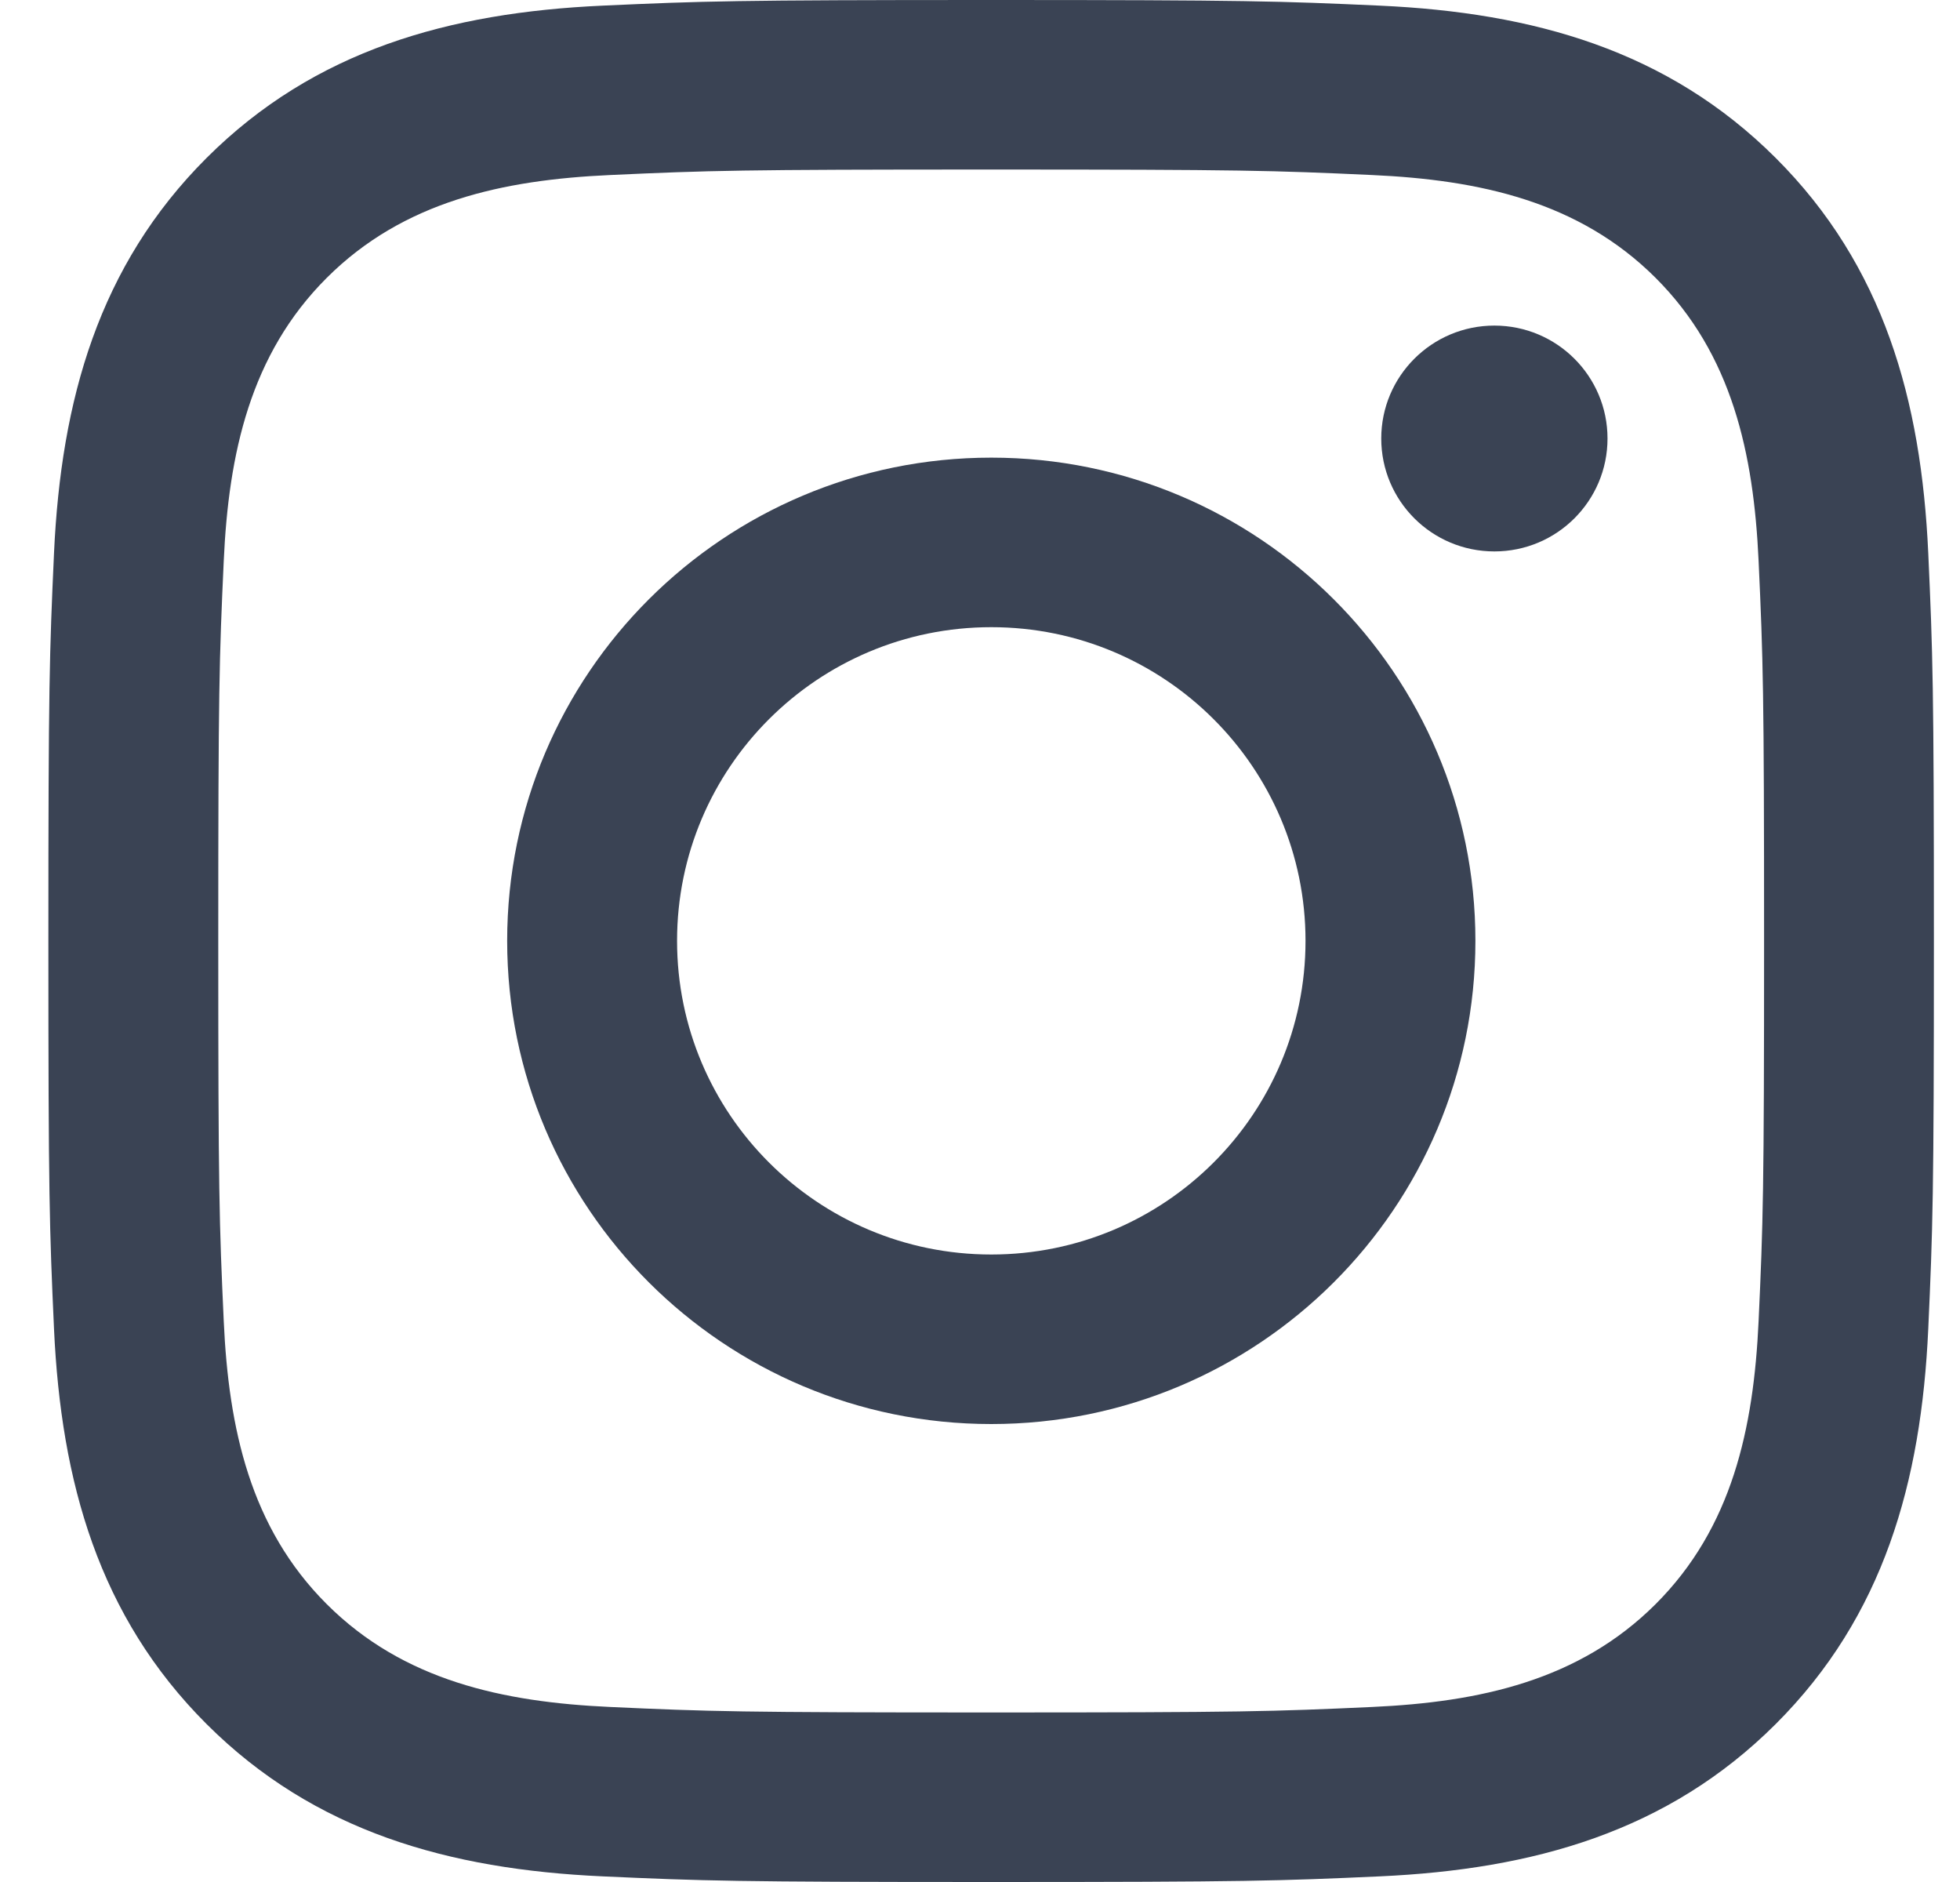
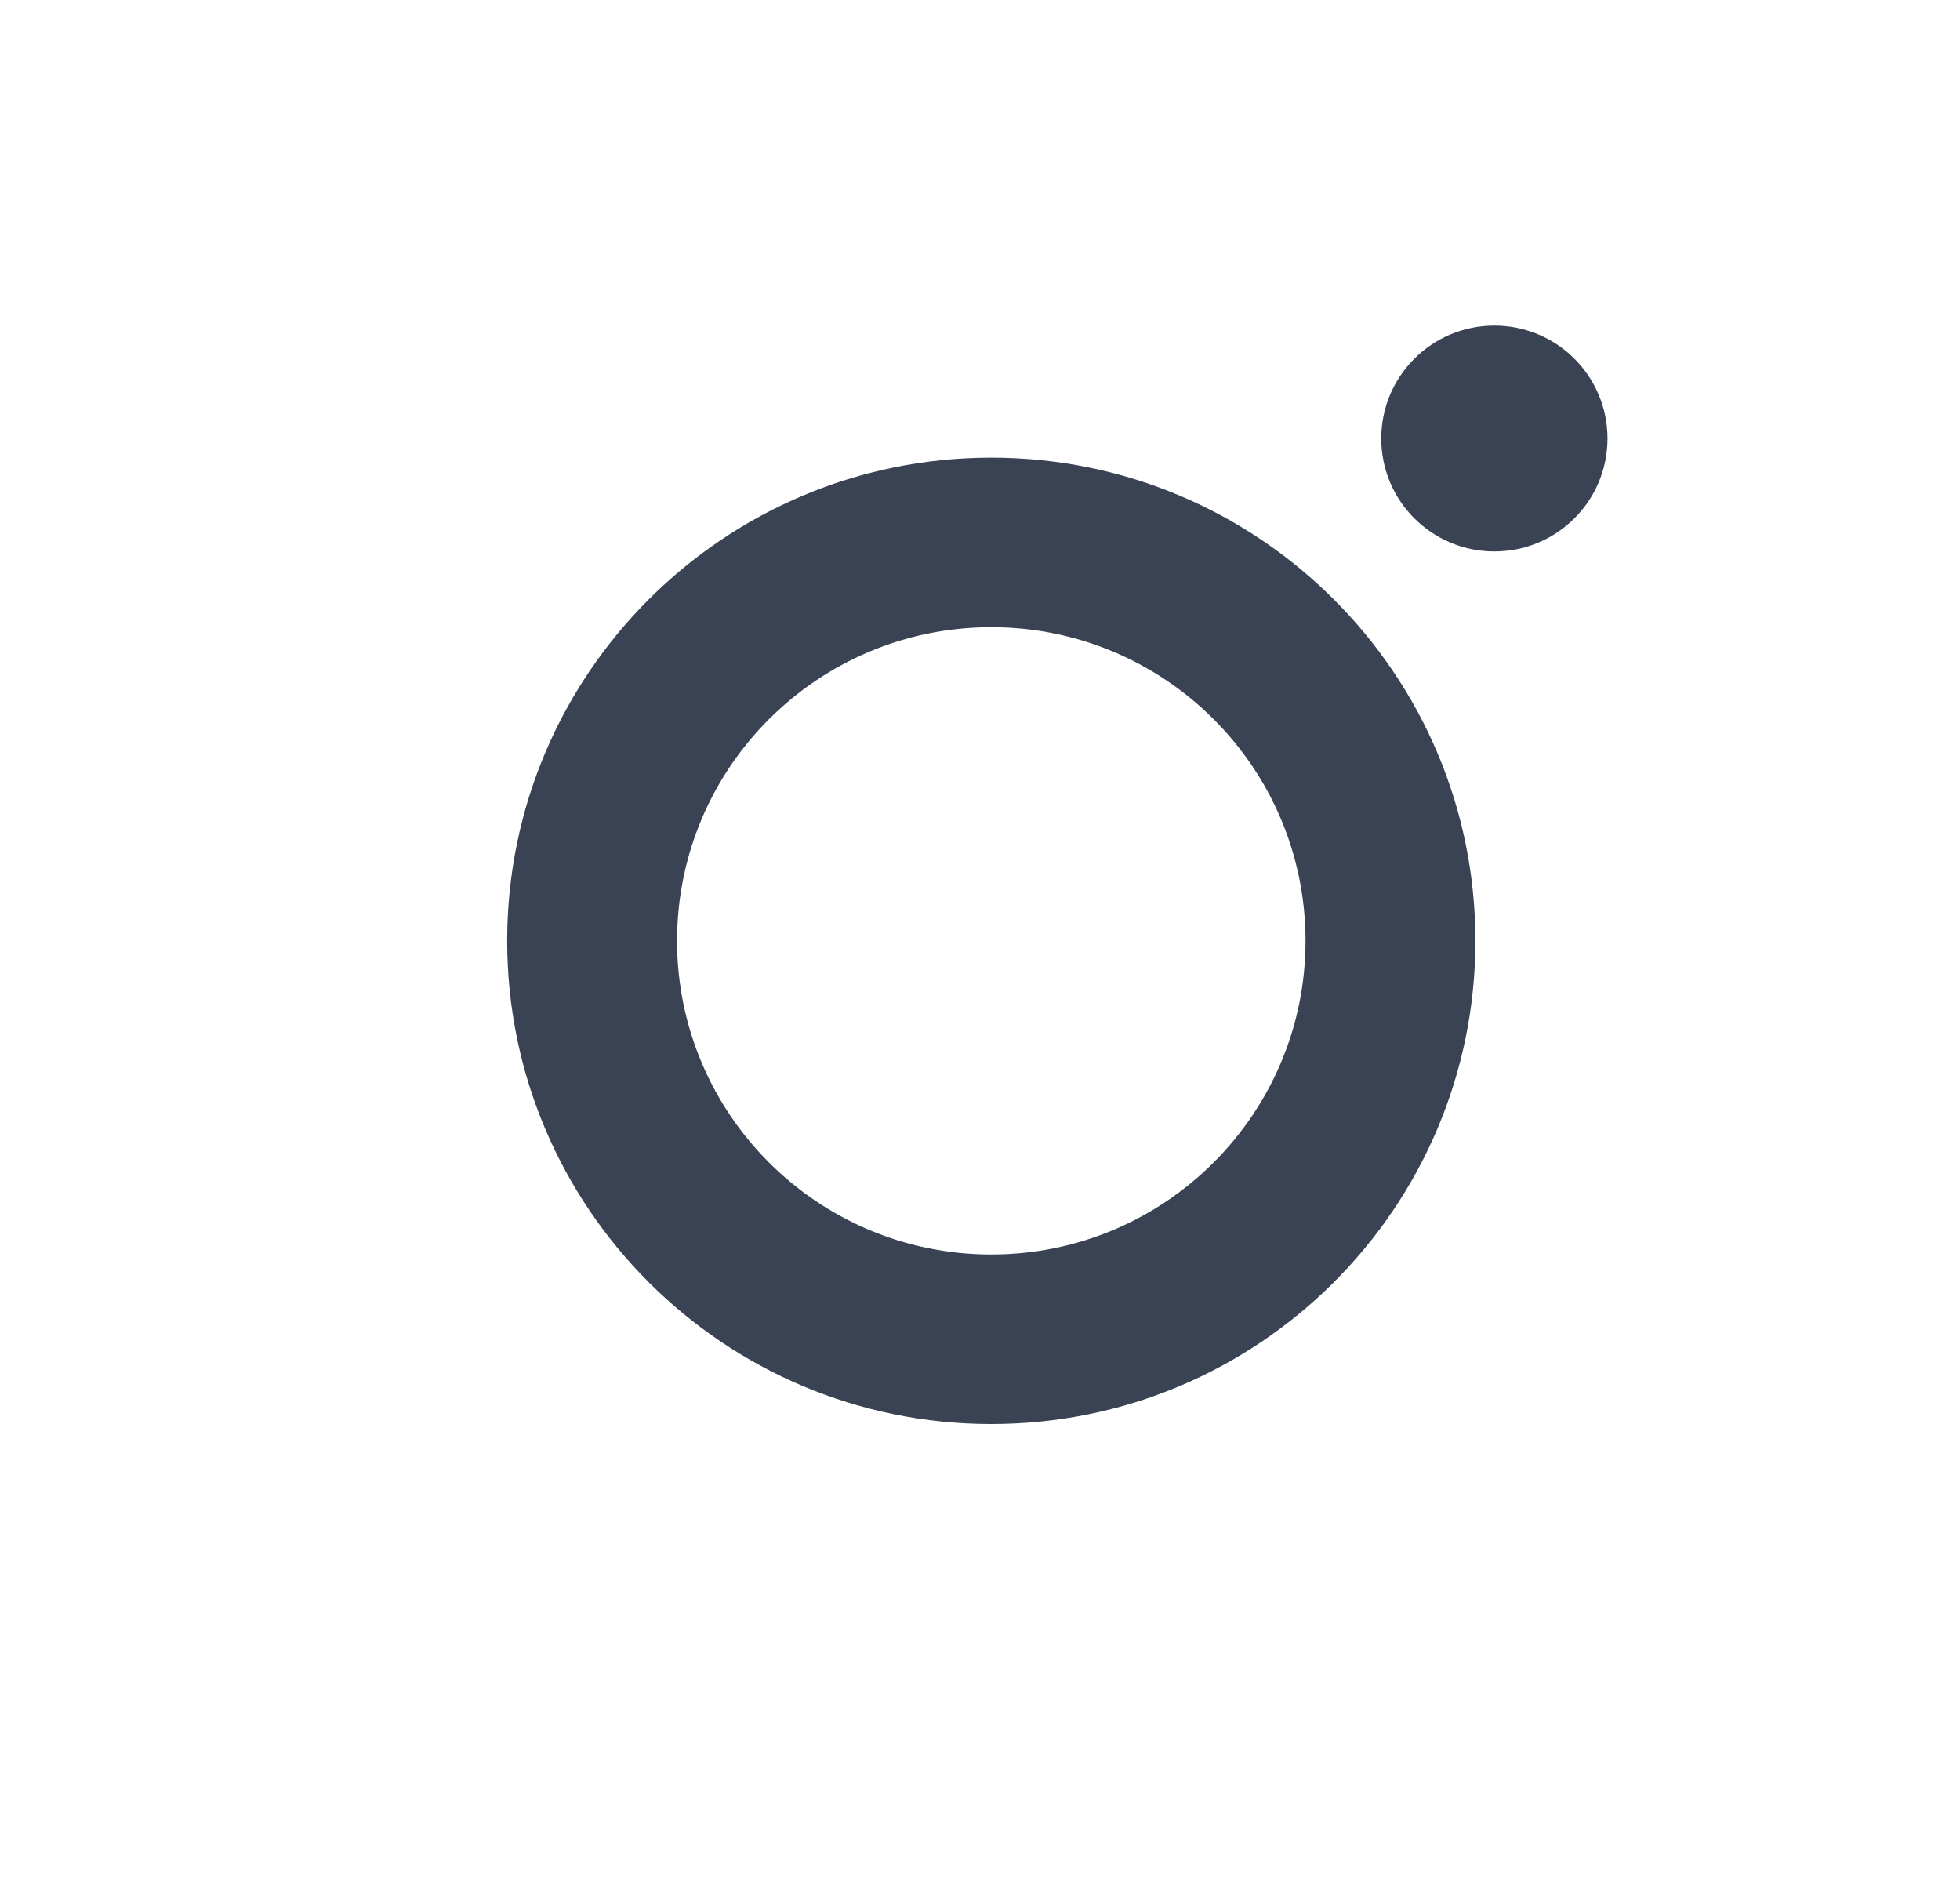
<svg xmlns="http://www.w3.org/2000/svg" width="25" height="24" viewBox="0 0 25 24" fill="none">
-   <path d="M12.642 2.162C15.853 2.162 16.234 2.174 17.501 2.232C18.87 2.294 20.14 2.568 21.117 3.543C22.094 4.518 22.368 5.785 22.431 7.151C22.489 8.416 22.501 8.796 22.501 12C22.501 15.204 22.489 15.584 22.431 16.849C22.368 18.215 22.094 19.482 21.117 20.457C20.14 21.432 18.87 21.706 17.501 21.768C16.234 21.826 15.853 21.838 12.642 21.838C9.432 21.838 9.051 21.826 7.783 21.768C6.414 21.706 5.145 21.432 4.168 20.457C3.191 19.482 2.916 18.215 2.854 16.849C2.796 15.584 2.784 15.204 2.784 12C2.784 8.796 2.796 8.416 2.854 7.151C2.916 5.785 3.191 4.518 4.168 3.543C5.145 2.568 6.414 2.294 7.783 2.232C9.051 2.174 9.432 2.162 12.642 2.162ZM12.642 0C9.376 0 8.967 0.014 7.684 0.072C5.73 0.161 4.013 0.639 2.635 2.014C1.258 3.389 0.779 5.102 0.689 7.052C0.631 8.332 0.617 8.741 0.617 12C0.617 15.259 0.631 15.668 0.689 16.948C0.779 18.898 1.258 20.611 2.635 21.986C4.013 23.361 5.73 23.839 7.684 23.928C8.967 23.986 9.376 24 12.642 24C15.908 24 16.318 23.986 17.601 23.928C19.555 23.839 21.271 23.361 22.649 21.986C24.027 20.611 24.506 18.898 24.595 16.948C24.653 15.668 24.667 15.259 24.667 12C24.667 8.741 24.653 8.332 24.595 7.052C24.506 5.102 24.027 3.389 22.649 2.014C21.271 0.639 19.555 0.161 17.601 0.072C16.318 0.014 15.908 0 12.642 0Z" fill="#3A4354" />
  <path d="M12.644 5.836C9.234 5.836 6.469 8.595 6.469 11.998C6.469 15.401 9.234 18.16 12.644 18.16C16.054 18.16 18.819 15.401 18.819 11.998C18.819 8.595 16.054 5.836 12.644 5.836ZM12.644 15.998C10.431 15.998 8.636 14.207 8.636 11.998C8.636 9.789 10.431 7.998 12.644 7.998C14.858 7.998 16.652 9.789 16.652 11.998C16.652 14.207 14.858 15.998 12.644 15.998Z" fill="#3A4354" />
  <path d="M19.061 7.032C19.858 7.032 20.504 6.388 20.504 5.592C20.504 4.797 19.858 4.152 19.061 4.152C18.264 4.152 17.618 4.797 17.618 5.592C17.618 6.388 18.264 7.032 19.061 7.032Z" fill="#3A4354" />
</svg>